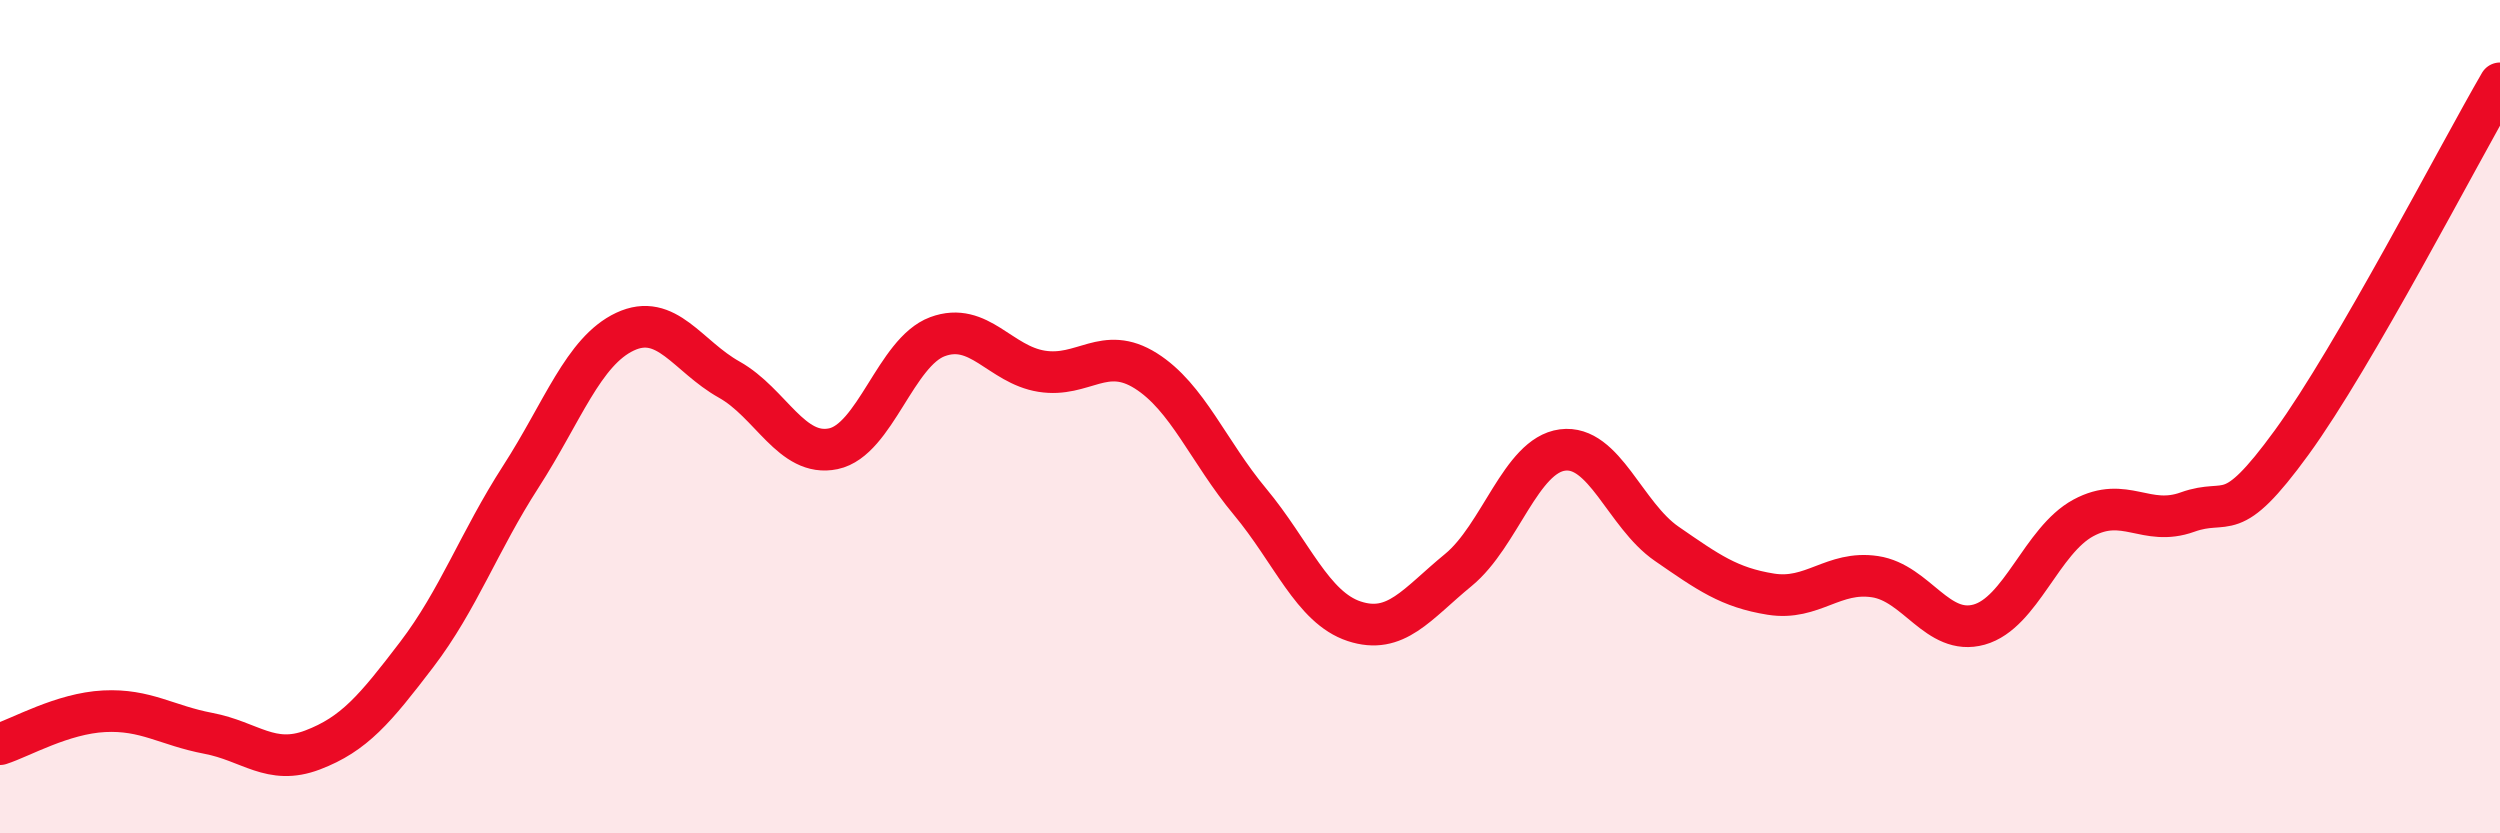
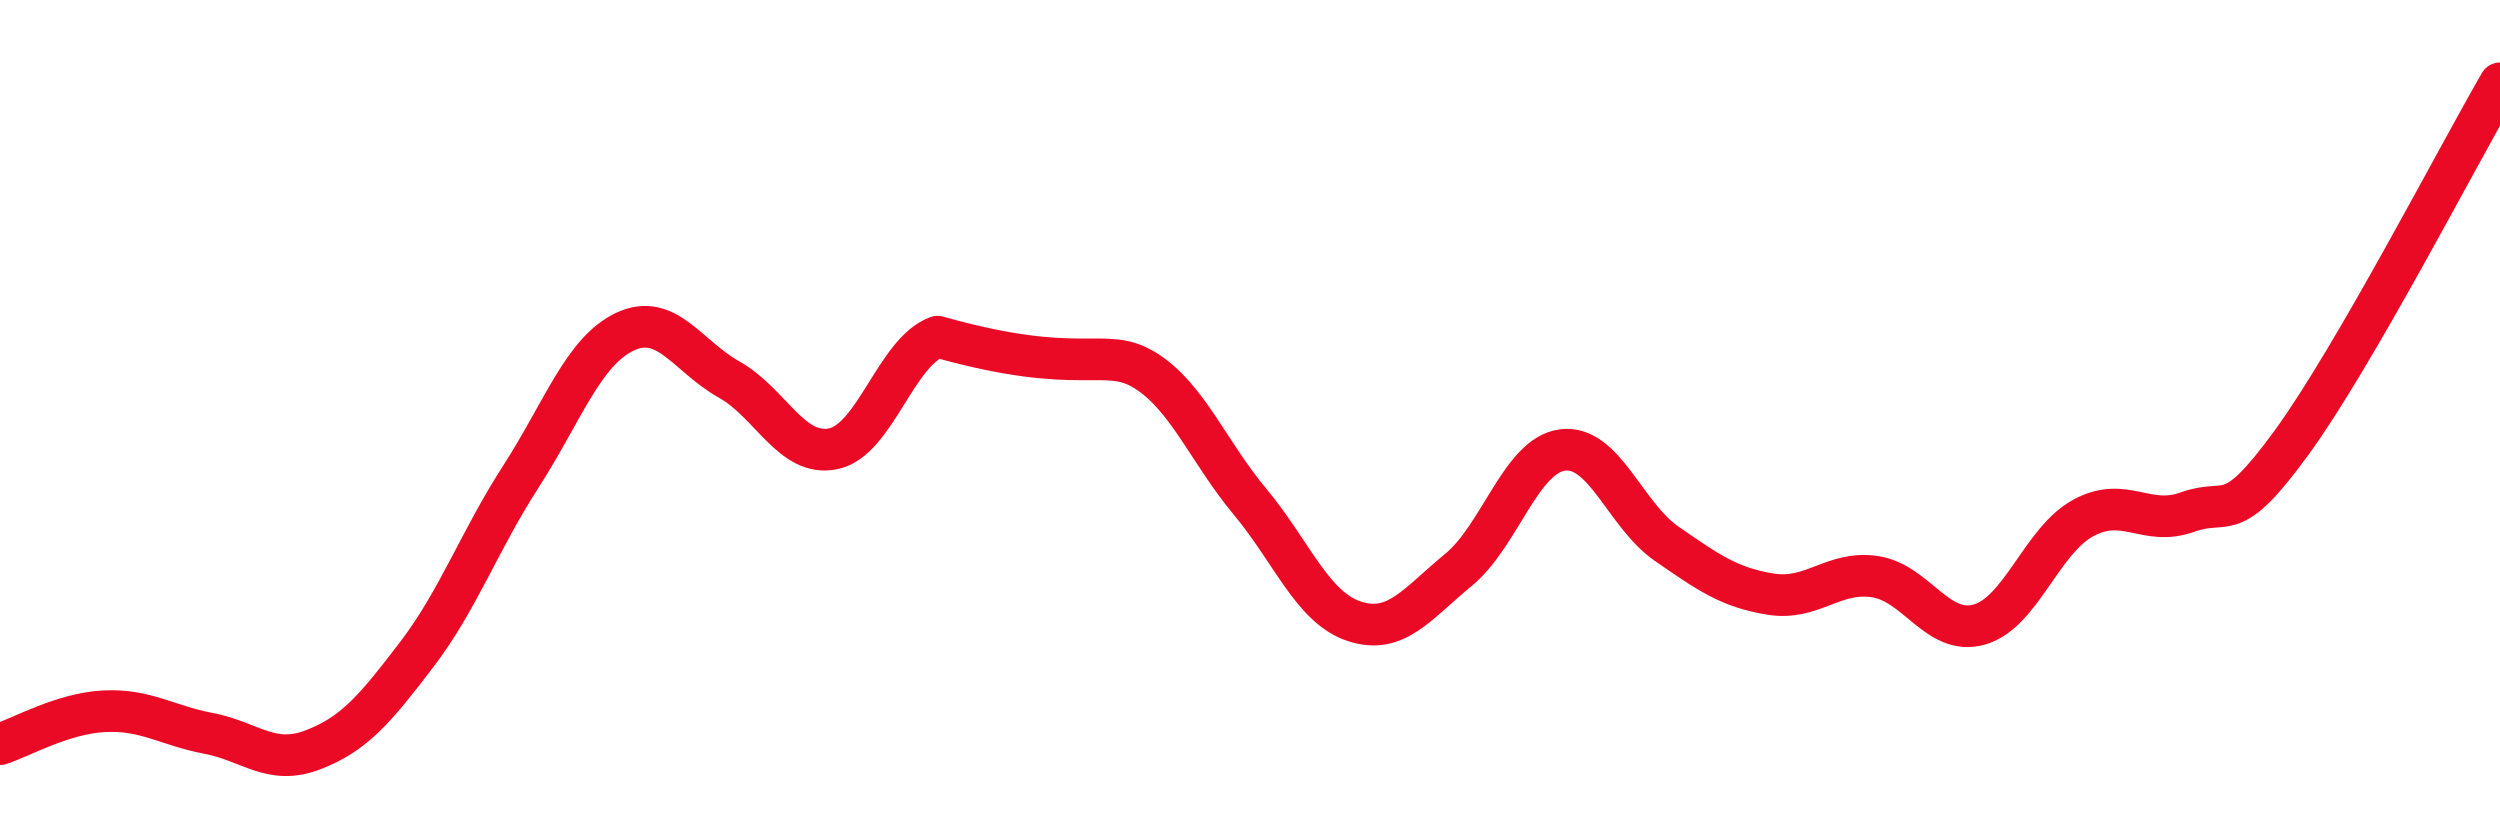
<svg xmlns="http://www.w3.org/2000/svg" width="60" height="20" viewBox="0 0 60 20">
-   <path d="M 0,17.86 C 0.5,17.7 1.5,17.12 2.5,17.07 C 3.5,17.02 4,17.41 5,17.6 C 6,17.79 6.5,18.38 7.5,18 C 8.5,17.62 9,17.02 10,15.71 C 11,14.4 11.5,12.99 12.5,11.44 C 13.5,9.89 14,8.43 15,7.96 C 16,7.49 16.5,8.55 17.5,9.11 C 18.5,9.67 19,10.98 20,10.77 C 21,10.56 21.5,8.45 22.5,8.08 C 23.5,7.71 24,8.75 25,8.91 C 26,9.07 26.5,8.27 27.5,8.9 C 28.5,9.53 29,10.84 30,12.04 C 31,13.24 31.5,14.58 32.5,14.91 C 33.5,15.24 34,14.5 35,13.68 C 36,12.86 36.5,10.93 37.5,10.8 C 38.5,10.67 39,12.36 40,13.05 C 41,13.74 41.5,14.1 42.5,14.26 C 43.5,14.42 44,13.69 45,13.84 C 46,13.99 46.5,15.27 47.5,14.99 C 48.5,14.71 49,12.97 50,12.43 C 51,11.89 51.5,12.65 52.5,12.29 C 53.5,11.93 53.5,12.68 55,10.62 C 56.5,8.56 59,3.72 60,2L60 20L0 20Z" fill="#EB0A25" opacity="0.1" stroke-linecap="round" stroke-linejoin="round" />
-   <path d="M 0,17.86 C 0.5,17.7 1.5,17.12 2.5,17.07 C 3.5,17.02 4,17.41 5,17.6 C 6,17.79 6.5,18.38 7.5,18 C 8.5,17.62 9,17.02 10,15.71 C 11,14.4 11.5,12.99 12.5,11.44 C 13.5,9.89 14,8.43 15,7.96 C 16,7.49 16.5,8.55 17.5,9.11 C 18.5,9.67 19,10.98 20,10.77 C 21,10.56 21.5,8.45 22.5,8.08 C 23.5,7.71 24,8.75 25,8.91 C 26,9.07 26.5,8.27 27.5,8.9 C 28.5,9.53 29,10.84 30,12.04 C 31,13.24 31.5,14.58 32.5,14.91 C 33.5,15.24 34,14.5 35,13.68 C 36,12.86 36.5,10.93 37.5,10.8 C 38.5,10.67 39,12.36 40,13.05 C 41,13.74 41.5,14.1 42.5,14.26 C 43.5,14.42 44,13.69 45,13.84 C 46,13.99 46.5,15.27 47.5,14.99 C 48.5,14.71 49,12.97 50,12.43 C 51,11.89 51.5,12.65 52.5,12.29 C 53.5,11.93 53.5,12.68 55,10.62 C 56.5,8.56 59,3.72 60,2" stroke="#EB0A25" stroke-width="1" fill="none" stroke-linecap="round" stroke-linejoin="round" />
+   <path d="M 0,17.86 C 0.5,17.7 1.5,17.12 2.5,17.07 C 3.5,17.02 4,17.41 5,17.6 C 6,17.79 6.5,18.38 7.5,18 C 8.5,17.62 9,17.02 10,15.71 C 11,14.4 11.5,12.99 12.5,11.44 C 13.5,9.89 14,8.43 15,7.96 C 16,7.49 16.5,8.55 17.5,9.11 C 18.5,9.67 19,10.98 20,10.77 C 21,10.56 21.5,8.45 22.5,8.08 C 26,9.07 26.5,8.27 27.5,8.9 C 28.5,9.53 29,10.84 30,12.04 C 31,13.24 31.5,14.58 32.5,14.91 C 33.5,15.24 34,14.5 35,13.68 C 36,12.86 36.5,10.93 37.5,10.8 C 38.5,10.67 39,12.36 40,13.05 C 41,13.74 41.5,14.1 42.5,14.26 C 43.5,14.42 44,13.69 45,13.84 C 46,13.99 46.5,15.27 47.5,14.99 C 48.5,14.71 49,12.97 50,12.43 C 51,11.89 51.5,12.65 52.5,12.29 C 53.5,11.93 53.5,12.68 55,10.62 C 56.5,8.56 59,3.72 60,2" stroke="#EB0A25" stroke-width="1" fill="none" stroke-linecap="round" stroke-linejoin="round" />
</svg>